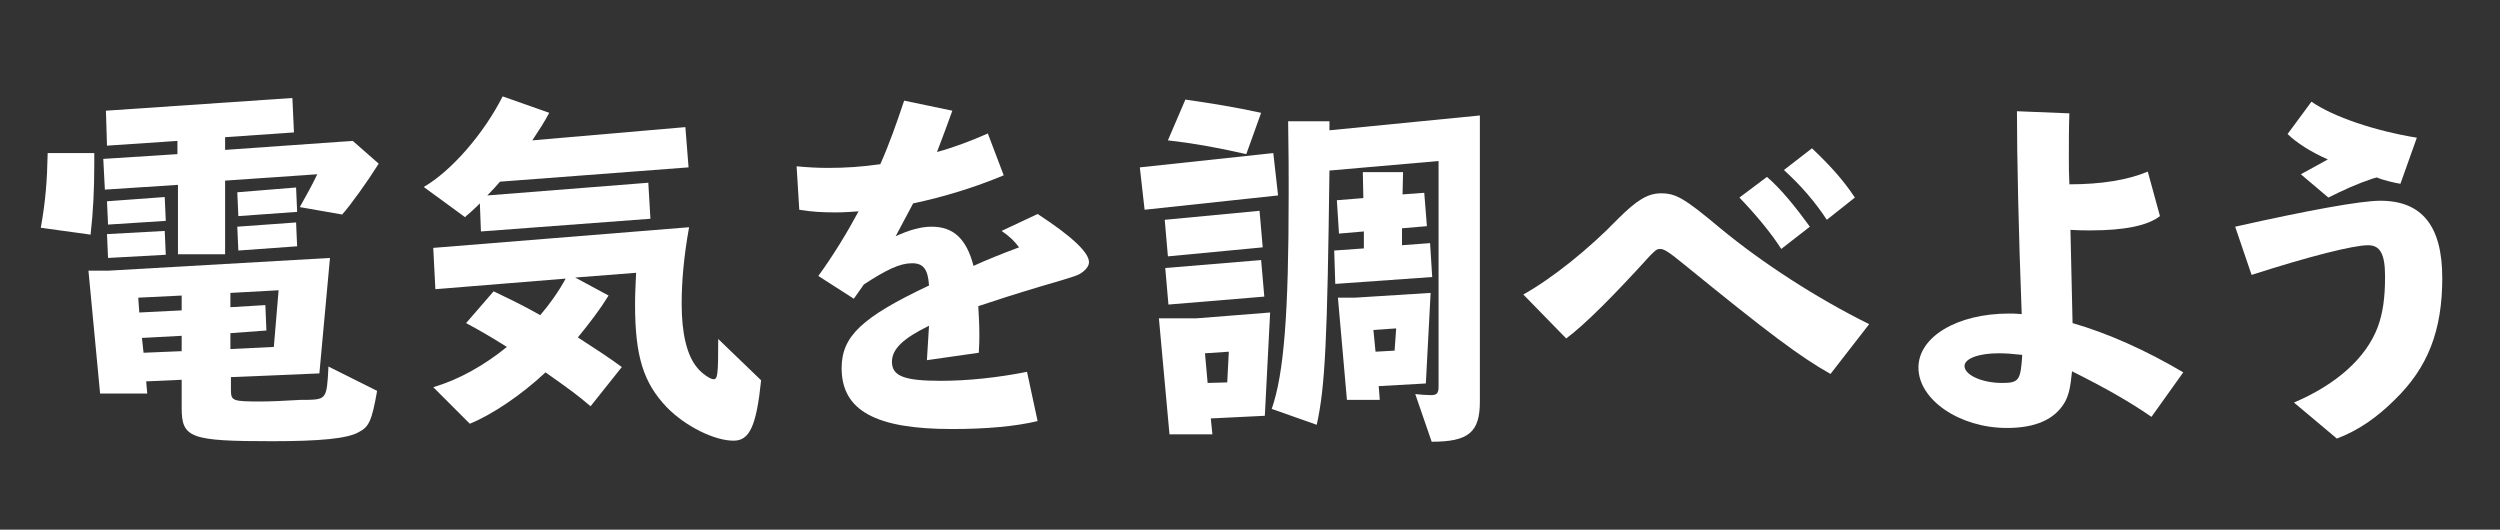
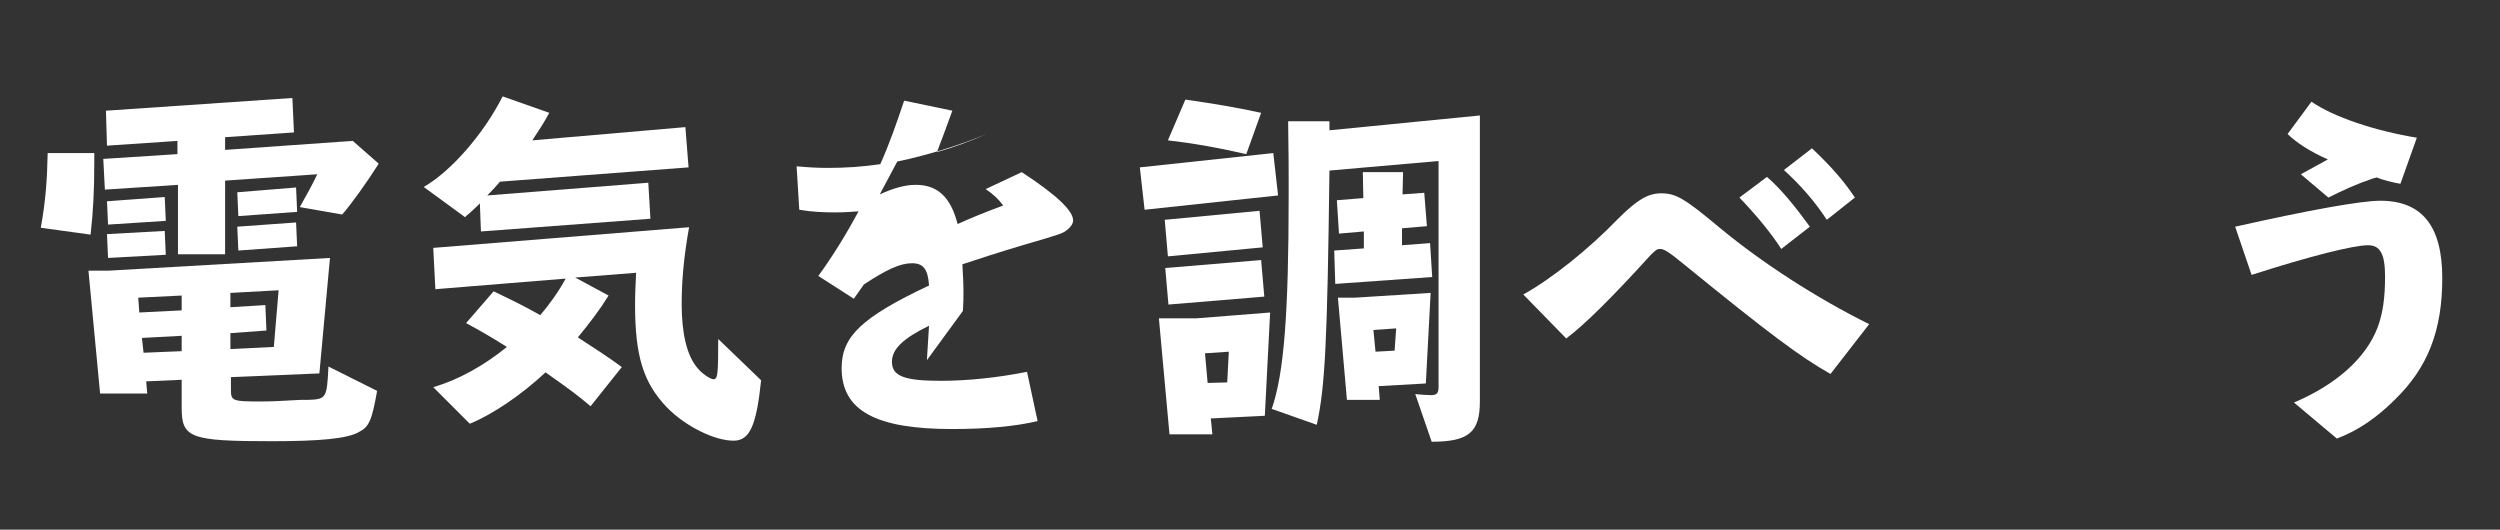
<svg xmlns="http://www.w3.org/2000/svg" version="1.1" id="レイヤー_1" x="0px" y="0px" viewBox="0 0 472 100" style="enable-background:new 0 0 472 100;" xml:space="preserve">
  <rect x="0" y="0" width="472" height="100" fill="#333333" stroke="none" />
  <style type="text/css">
	.st0{fill:#FFFFFF;}
</style>
  <g>
    <path class="st0" d="M17.8,28.9V30v0.9c0,4.8-0.2,9.1-0.7,13.4L7.7,43c0.9-5,1.2-8.9,1.3-14.1H17.8z M71.2,73.8   c-1,5.6-1.5,6.8-3.5,7.8c-2.1,1.2-7.2,1.7-16.3,1.7c-15.5,0-17.1-0.6-17.1-6.3v-5.3l-6.7,0.3l0.2,2.3h-8.9l-2.2-23.2h3.8l41.8-2.4   l-2,21.8l-16.7,0.7v2.4c0,2.1,0.3,2.2,5.7,2.2c1.5,0,4.2-0.1,7.4-0.3h1.3c3.6-0.1,3.7-0.3,4-6v-0.3L71.2,73.8z M33.6,34.9   l-13.8,0.9L19.5,30l14-0.9v-2.5l-13.3,0.9L20,20.9l35.2-2.4l0.3,6.5l-13,0.9v2.4l24.1-1.7l4.9,4.3c-2.2,3.5-5.3,7.8-6.9,9.6l-8-1.4   c1.2-2.1,2.5-4.5,3.3-6.2l-17.4,1.2V48h-8.9V34.9z M31.1,37.2l0.2,4.5l-10.9,0.7L20.2,38L31.1,37.2z M31.1,43.6l0.2,4.5l-10.9,0.6   l-0.2-4.5L31.1,43.6z M34.3,58.6v-2.8l-8.2,0.4l0.2,2.8L34.3,58.6z M34.3,66.3v-2.9l-7.5,0.4l0.3,2.8L34.3,66.3z M43.5,62.9v3   l8.2-0.4l0.9-10.7l-9.1,0.5v2.7l6.6-0.4l0.2,4.8L43.5,62.9z M55.9,35.4l0.2,4.6L45,40.8l-0.2-4.5L55.9,35.4z M55.9,42l0.2,4.5   L45,47.3l-0.2-4.5L55.9,42z" />
    <path class="st0" d="M90.6,38.4c-0.4,0.4-0.9,0.9-1.9,1.8c-0.6,0.5-0.6,0.5-0.9,0.8L80,35.3c5.2-3,11.3-10,14.9-17.1l8.8,3.1   c-0.9,1.7-2,3.4-3.2,5.2l28.9-2.5l0.6,7.6l-35.6,2.7C93.8,35,93,35.9,92,36.9l30.4-2.4l0.4,6.8l-32,2.4L90.6,38.4z M143.7,71.8   c-0.9,8.7-2.2,11.4-5.2,11.4c-3.6,0-9.1-2.7-12.6-6.3c-4.4-4.6-6-9.6-6-19.4c0-2.2,0.1-3.6,0.2-6l-11.5,0.9l6.3,3.4   c-1.6,2.6-3.5,5.1-5.8,7.9c3.7,2.4,6,3.9,8.3,5.6l-5.9,7.4c-2.6-2.2-3.7-3-8.5-6.4c-4.6,4.3-10.1,8-14.3,9.7l-6.9-6.9   c4.8-1.4,9.6-4.1,13.9-7.6c-3.5-2.2-5.3-3.2-7.7-4.5l5.2-6c5.2,2.5,5.9,2.9,8.8,4.5c1.8-2.1,3.5-4.5,4.8-6.9l-24.6,2l-0.4-7.8   l48.3-3.9c-1,5.6-1.4,10.2-1.4,14.5c0,5.6,1,9.8,3,12.1c0.8,1,2.4,2.1,3,2.1c0.8,0,0.9-0.8,0.9-7.6L143.7,71.8z" />
-     <path class="st0" d="M195.9,79.5c-4.2,1-9.6,1.5-16.2,1.5c-14.4,0-20.8-3.5-20.8-11.5c0-6,3.8-9.6,16.5-15.6   c-0.2-3.1-1.1-4.2-3.2-4.2c-2.3,0-4.8,1.2-9.1,4l-1.9,2.7l-6.7-4.3c2.7-3.7,5.4-8.1,7.6-12.2c-1.5,0.1-2.7,0.2-4.4,0.2   c-2.3,0-4.5-0.1-6.8-0.5l-0.5-8.2c2.2,0.2,3.9,0.3,6,0.3c3.2,0,6.3-0.2,9.8-0.7c1.7-3.8,3.1-7.8,4.5-12l9.1,1.9   c-1.2,3.3-1.7,4.7-2.9,7.8c3-0.8,6.7-2.2,9.6-3.5l3,7.9c-5.5,2.3-11.4,4.1-17.1,5.3c-1,1.9-2.2,4.1-3.3,6.2   c2.6-1.2,4.8-1.8,6.8-1.8c4.2,0,6.6,2.4,7.9,7.4c2.4-1.1,5.1-2.2,8.6-3.5c-0.9-1.2-1.7-2-3.3-3.1l6.8-3.2c6.6,4.3,9.7,7.3,9.7,9.1   c0,0.6-0.4,1.2-1,1.7c-1,0.8-1,0.8-8.2,2.9c-4.7,1.4-8.7,2.7-11.7,3.7c0.1,2.2,0.2,3.2,0.2,5.3c0,1,0,1.8-0.1,3.5L175,68l0.4-6.5   c-4.9,2.4-7,4.4-7,6.8c0,2.7,2.3,3.6,9.2,3.6c5.1,0,10.8-0.6,16.3-1.7L195.9,79.5z" />
+     <path class="st0" d="M195.9,79.5c-4.2,1-9.6,1.5-16.2,1.5c-14.4,0-20.8-3.5-20.8-11.5c0-6,3.8-9.6,16.5-15.6   c-0.2-3.1-1.1-4.2-3.2-4.2c-2.3,0-4.8,1.2-9.1,4l-1.9,2.7l-6.7-4.3c2.7-3.7,5.4-8.1,7.6-12.2c-1.5,0.1-2.7,0.2-4.4,0.2   c-2.3,0-4.5-0.1-6.8-0.5l-0.5-8.2c2.2,0.2,3.9,0.3,6,0.3c3.2,0,6.3-0.2,9.8-0.7c1.7-3.8,3.1-7.8,4.5-12l9.1,1.9   c-1.2,3.3-1.7,4.7-2.9,7.8c3-0.8,6.7-2.2,9.6-3.5c-5.5,2.3-11.4,4.1-17.1,5.3c-1,1.9-2.2,4.1-3.3,6.2   c2.6-1.2,4.8-1.8,6.8-1.8c4.2,0,6.6,2.4,7.9,7.4c2.4-1.1,5.1-2.2,8.6-3.5c-0.9-1.2-1.7-2-3.3-3.1l6.8-3.2c6.6,4.3,9.7,7.3,9.7,9.1   c0,0.6-0.4,1.2-1,1.7c-1,0.8-1,0.8-8.2,2.9c-4.7,1.4-8.7,2.7-11.7,3.7c0.1,2.2,0.2,3.2,0.2,5.3c0,1,0,1.8-0.1,3.5L175,68l0.4-6.5   c-4.9,2.4-7,4.4-7,6.8c0,2.7,2.3,3.6,9.2,3.6c5.1,0,10.8-0.6,16.3-1.7L195.9,79.5z" />
    <path class="st0" d="M240.4,28.9l0.9,8l-25.2,2.7l-0.9-8L240.4,28.9z M218.8,60.1h7.1l13.9-1.1l-1,19.5l-10.2,0.5l0.3,3h-8.1   L218.8,60.1z M237.8,39.8l0.6,6.9l-17.9,1.7l-0.6-6.9L237.8,39.8z M238.1,49.1l0.6,6.9l-18.1,1.5l-0.6-6.9L238.1,49.1z M223.8,18.8   c5.5,0.8,9.2,1.4,14.3,2.5l-2.8,7.8c-5.7-1.3-10.3-2.1-14.8-2.6L223.8,18.8z M227.5,66.7l0.5,5.6l3.7-0.1l0.3-5.8L227.5,66.7z    M267.2,74.4c0.8,0.1,2.1,0.2,3,0.2c1.1,0,1.4-0.4,1.4-1.6V30.4L251,32.2c-0.4,32-0.8,40.8-2.4,48l-8.5-3   c2.3-6.6,3.2-17.8,3.2-40.5v-2.4c0-1.4,0-5.2-0.1-11.4h7.8v1.7l28.4-2.8v54c0,5.8-2.1,7.6-9.1,7.6L267.2,74.4z M251.9,47.3l5.6-0.4   v-3.2l-4.7,0.4l-0.4-6.3l5-0.4l-0.1-4.9h7.6l-0.1,4.2l4.1-0.3l0.5,6.3l-4.7,0.4v3.2l5.3-0.4l0.4,6.4l-18.3,1.3L251.9,47.3z    M252.6,56.2h3.2l14.3-0.9l-0.9,17.1l-8.9,0.5l0.2,2.6h-6.2L252.6,56.2z M259.3,62.3l0.4,4.1l3.6-0.2l0.3-4.2L259.3,62.3z" />
    <path class="st0" d="M287.6,55.6c5.4-3,12.4-8.6,17.9-14.3c3.5-3.5,5.6-4.8,8.1-4.8c2.8,0,4.4,0.9,11.2,6.6   c8,6.6,18.2,13.2,28.1,18.1l-7.3,9.4c-5.7-3.2-11.7-7.7-27.3-20.4c-3.3-2.7-4.1-3.2-4.9-3.2c-0.6,0-0.9,0.3-1.9,1.3   c-6.9,7.6-12.3,13-15.8,15.6L287.6,55.6z M333.6,33.4c2.6,2.2,5.5,5.8,8.1,9.4l-5.4,4.2c-1.7-2.7-4.7-6.4-7.9-9.7L333.6,33.4z    M342.1,28c3.9,3.7,6.1,6.3,8.1,9.3l-5.3,4.2c-2.2-3.4-5-6.6-8.1-9.4L342.1,28z" />
-     <path class="st0" d="M406.2,78.7c-4.2-2.9-8.8-5.5-15-8.6c-0.3,3-0.6,4.5-1.4,5.9c-1.9,3.2-5.5,4.8-10.9,4.8   c-8.9,0-16.7-5.3-16.7-11.4c0-5.8,7.3-10.2,17.1-10.2c0.5,0,1.4,0,2.4,0.1c-0.6-15.6-0.9-30-0.9-38.3l9.9,0.4   c-0.1,2.3-0.1,5.6-0.1,8.1c0,2.3,0,3.1,0.1,5.3c6,0,11-0.8,14.8-2.4l2.3,8.4c-2.3,1.8-6.7,2.7-13.1,2.7c-1.3,0-2.1,0-3.8-0.1   l0.4,17.6c6.6,1.9,13.8,5.1,20.9,9.3L406.2,78.7z M377.3,66.7c-3.7,0-6.4,1-6.4,2.4c0,1.7,3.3,3.2,7.1,3.2c3.2,0,3.5-0.5,3.8-5.3   C380,66.8,378.7,66.7,377.3,66.7z" />
    <path class="st0" d="M422,42.8c13.8-3.1,23.7-4.9,27.4-4.9c7.9,0,11.7,4.8,11.7,14.6c0,9.9-2.7,16.9-9,23   c-3.3,3.3-6.9,5.8-10.9,7.3l-8.1-6.8c8-3.4,13.6-8.4,15.8-14.2c1-2.7,1.4-5.6,1.4-9.6c0-4.2-0.9-5.9-3.2-5.9   c-2.8,0-11.1,2.1-22,5.6L422,42.8z M453.2,34.7c-1.2-0.2-3.3-0.7-4.5-1.2l-0.3,0.1l-0.4,0.1c-3,1-5.6,2.2-8.4,3.6l-5.2-4.4l5.1-2.8   c-3.2-1.4-6-3.2-7.6-4.8l4.5-6.1c4.2,2.9,12,5.5,19.9,6.8L453.2,34.7z" />
  </g>
  <g>
</g>
  <g>
</g>
  <g>
</g>
  <g>
</g>
  <g>
</g>
  <g>
</g>
  <g>
</g>
  <g>
</g>
  <g>
</g>
  <g>
</g>
  <g>
</g>
  <g>
</g>
  <g>
</g>
  <g>
</g>
  <g>
</g>
</svg>